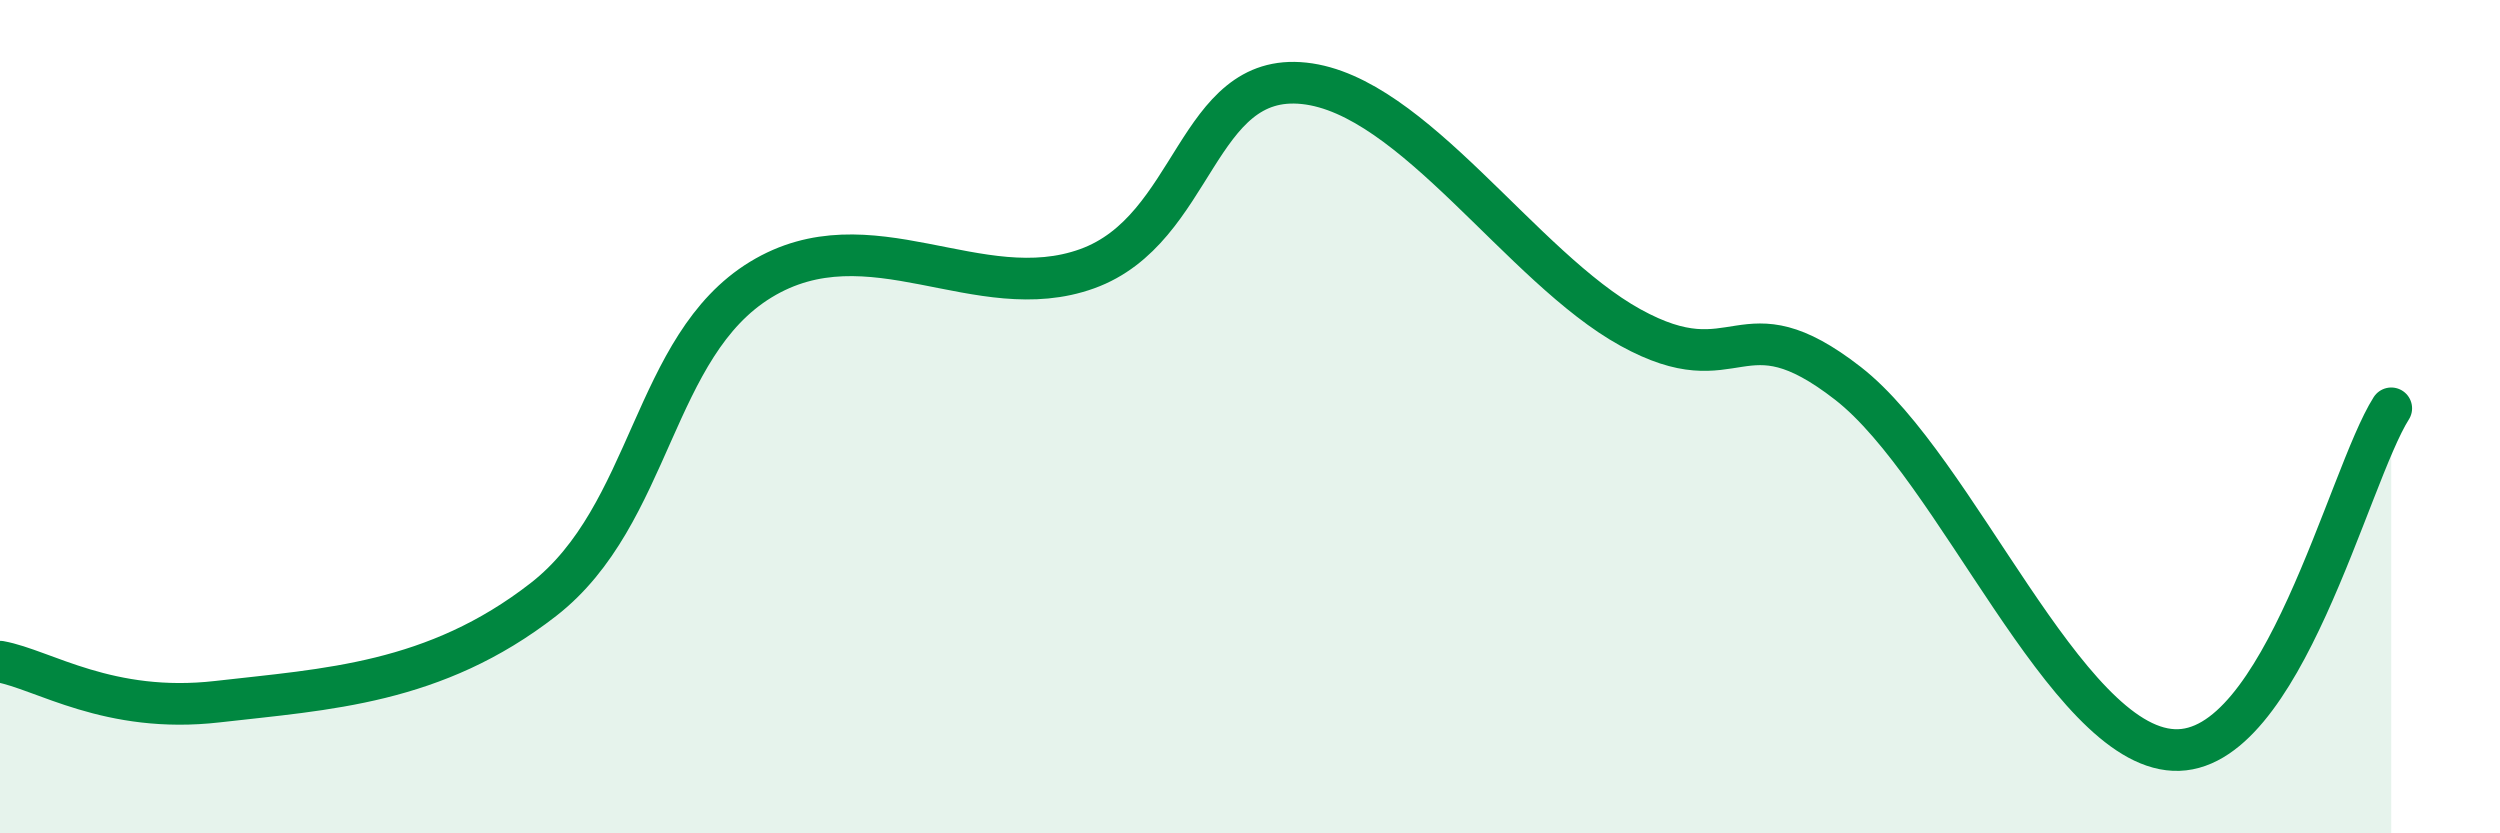
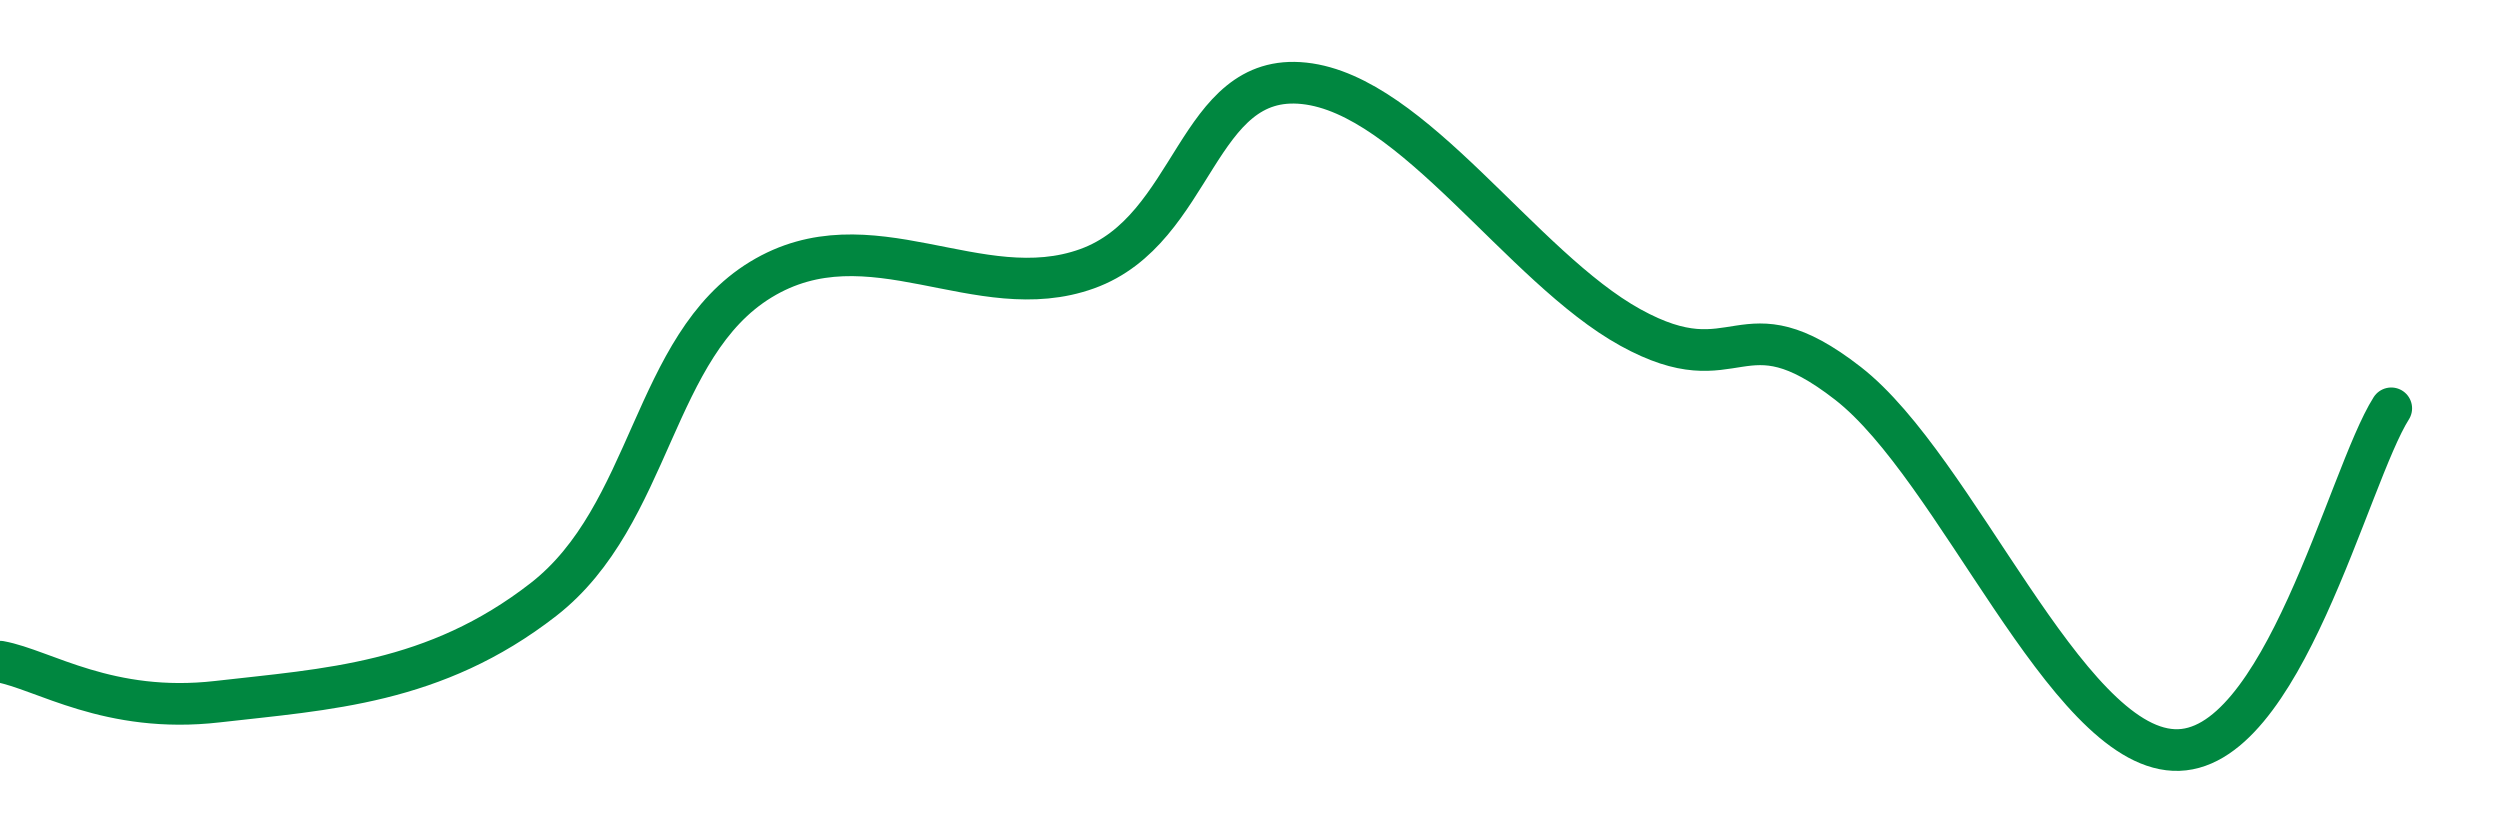
<svg xmlns="http://www.w3.org/2000/svg" width="60" height="20" viewBox="0 0 60 20">
-   <path d="M 0,15.88 C 1.04,16.07 2.61,17.14 5.22,16.84 C 7.83,16.54 10.43,16.42 13.04,14.39 C 15.65,12.36 15.65,8.3 18.26,6.71 C 20.87,5.12 23.48,7.39 26.09,6.45 C 28.7,5.51 28.69,1.72 31.3,2 C 33.91,2.28 36.52,6.42 39.13,7.86 C 41.74,9.3 41.74,7.17 44.35,9.2 C 46.96,11.23 49.56,17.88 52.17,18 C 54.78,18.12 56.35,11.44 57.39,9.8L57.39 20L0 20Z" fill="#008740" opacity="0.1" stroke-linecap="round" stroke-linejoin="round" />
  <path d="M 0,15.88 C 1.04,16.07 2.61,17.14 5.22,16.84 C 7.83,16.54 10.43,16.42 13.04,14.39 C 15.65,12.36 15.65,8.3 18.26,6.71 C 20.87,5.12 23.48,7.39 26.09,6.45 C 28.7,5.51 28.69,1.72 31.3,2 C 33.91,2.28 36.52,6.42 39.13,7.86 C 41.74,9.3 41.74,7.17 44.35,9.2 C 46.96,11.23 49.56,17.88 52.17,18 C 54.78,18.12 56.35,11.44 57.39,9.8" stroke="#008740" stroke-width="1" fill="none" stroke-linecap="round" stroke-linejoin="round" />
</svg>